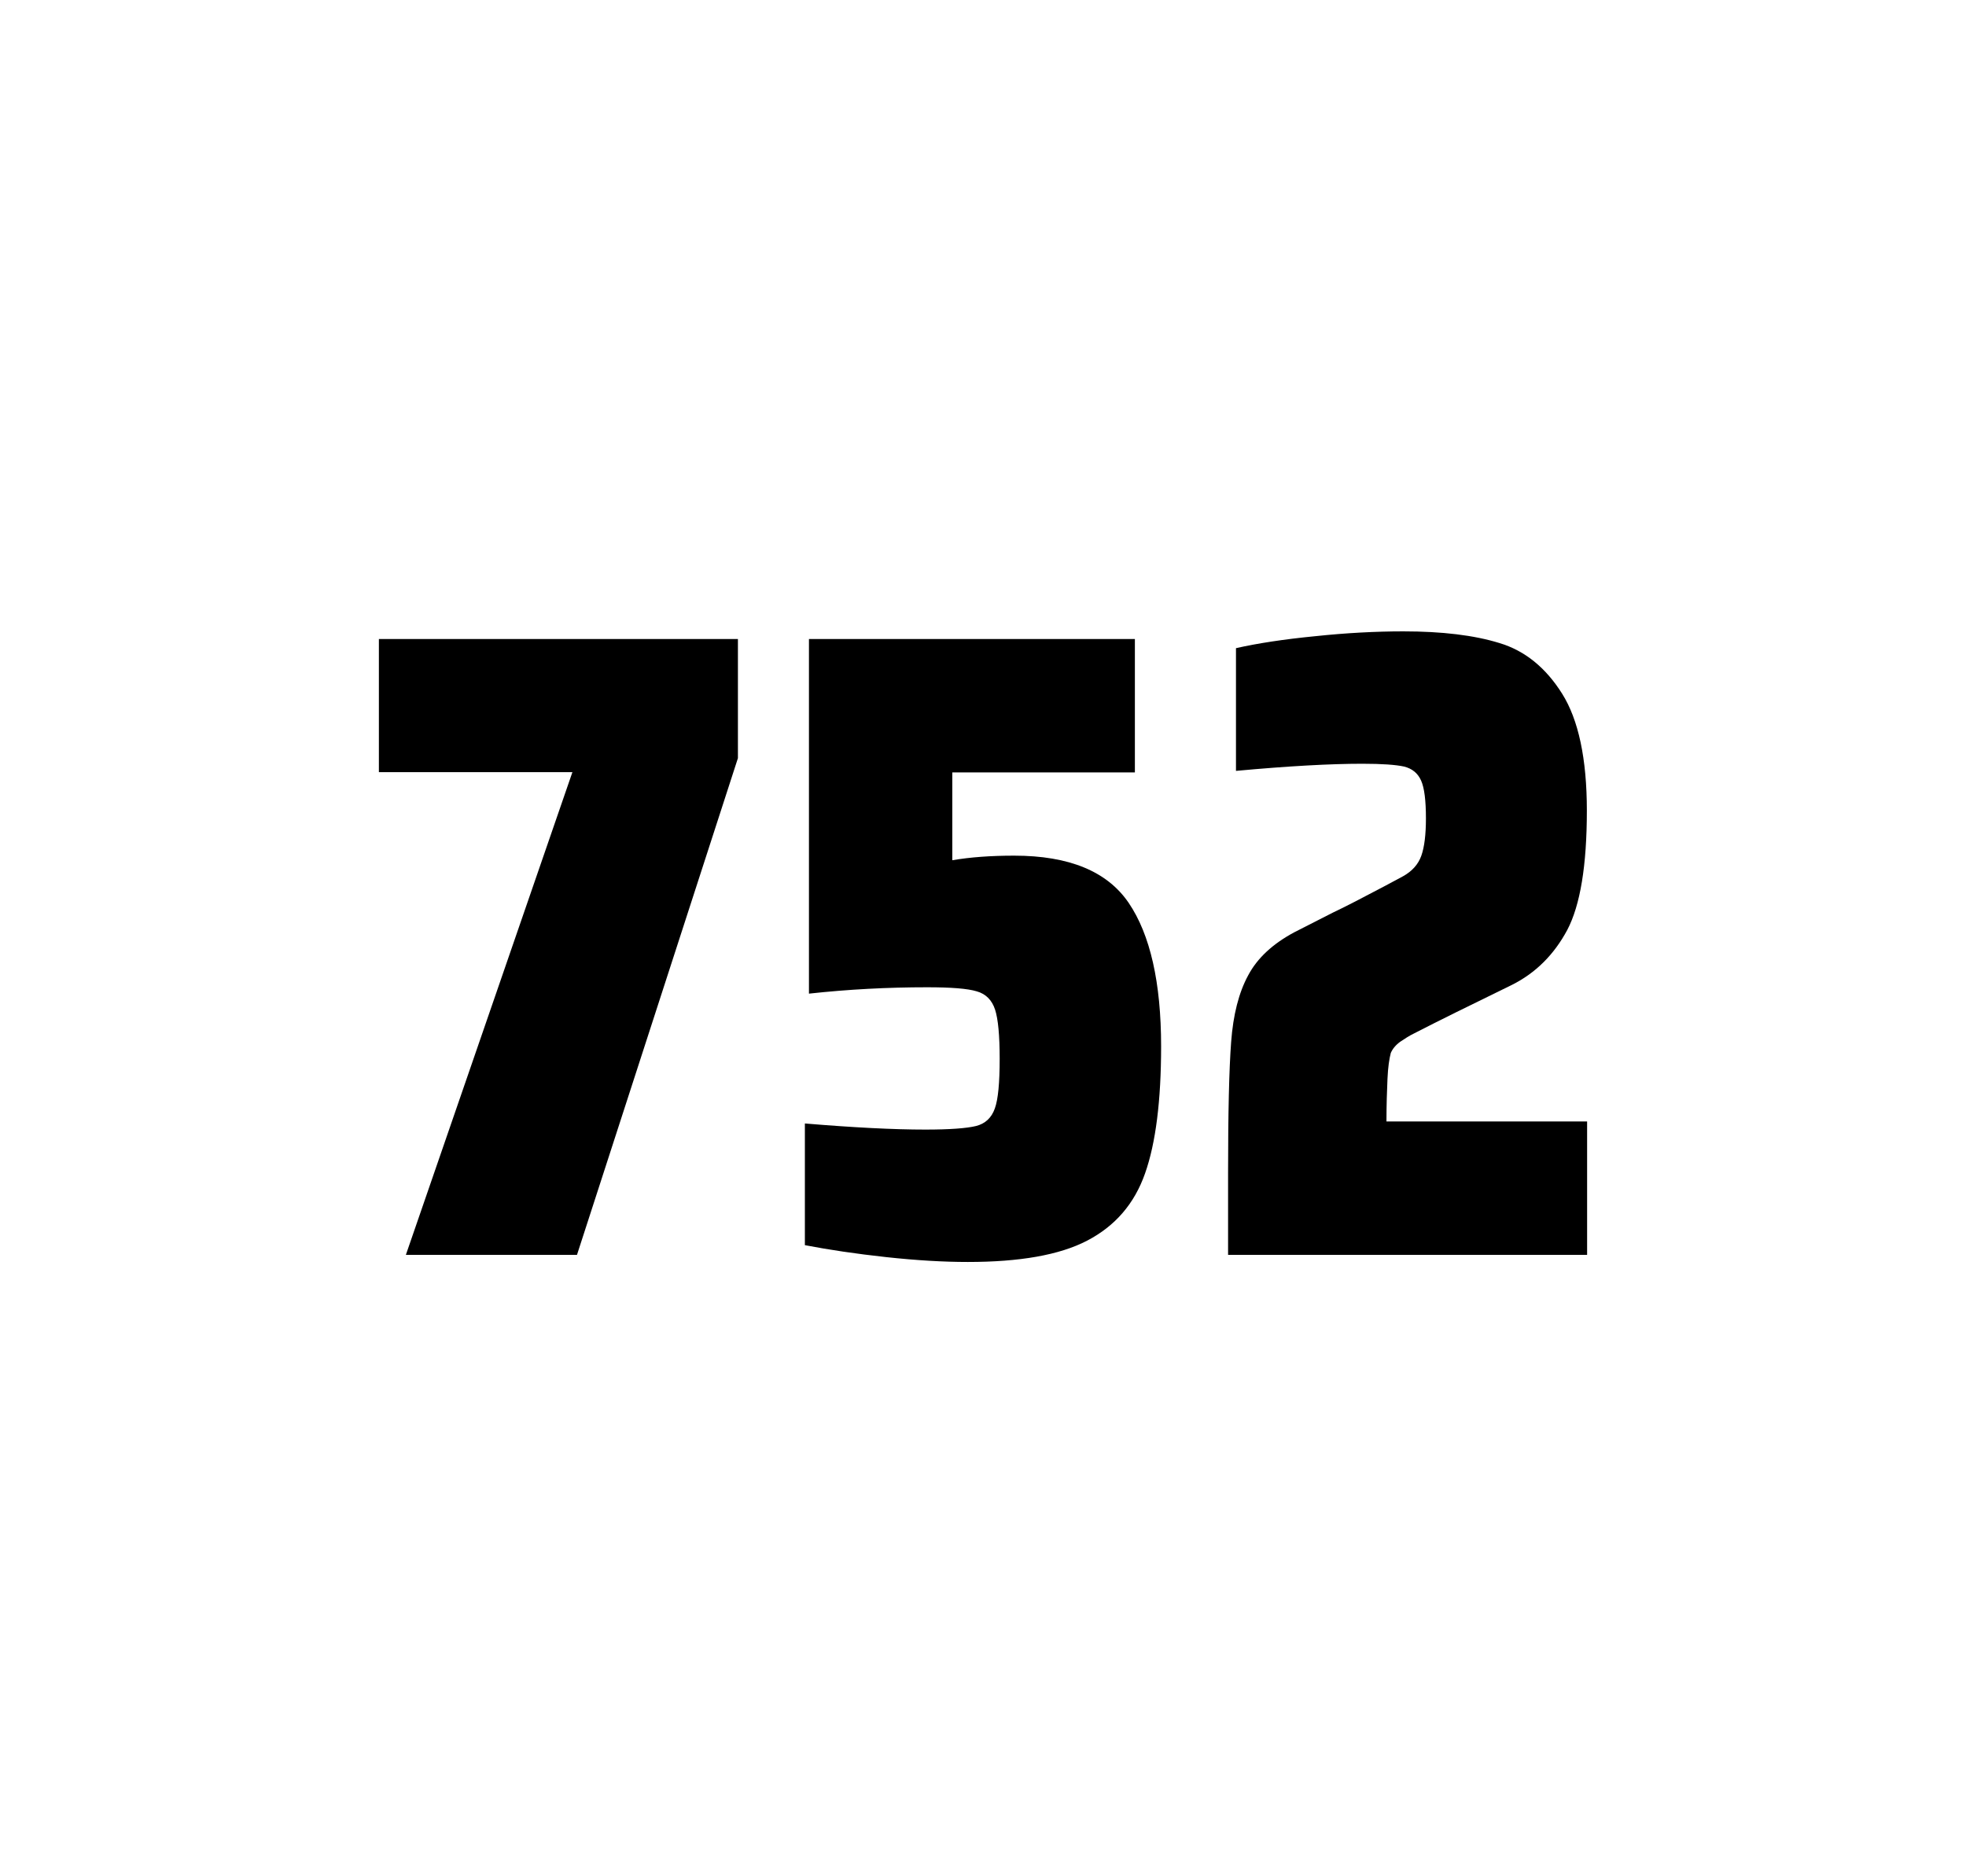
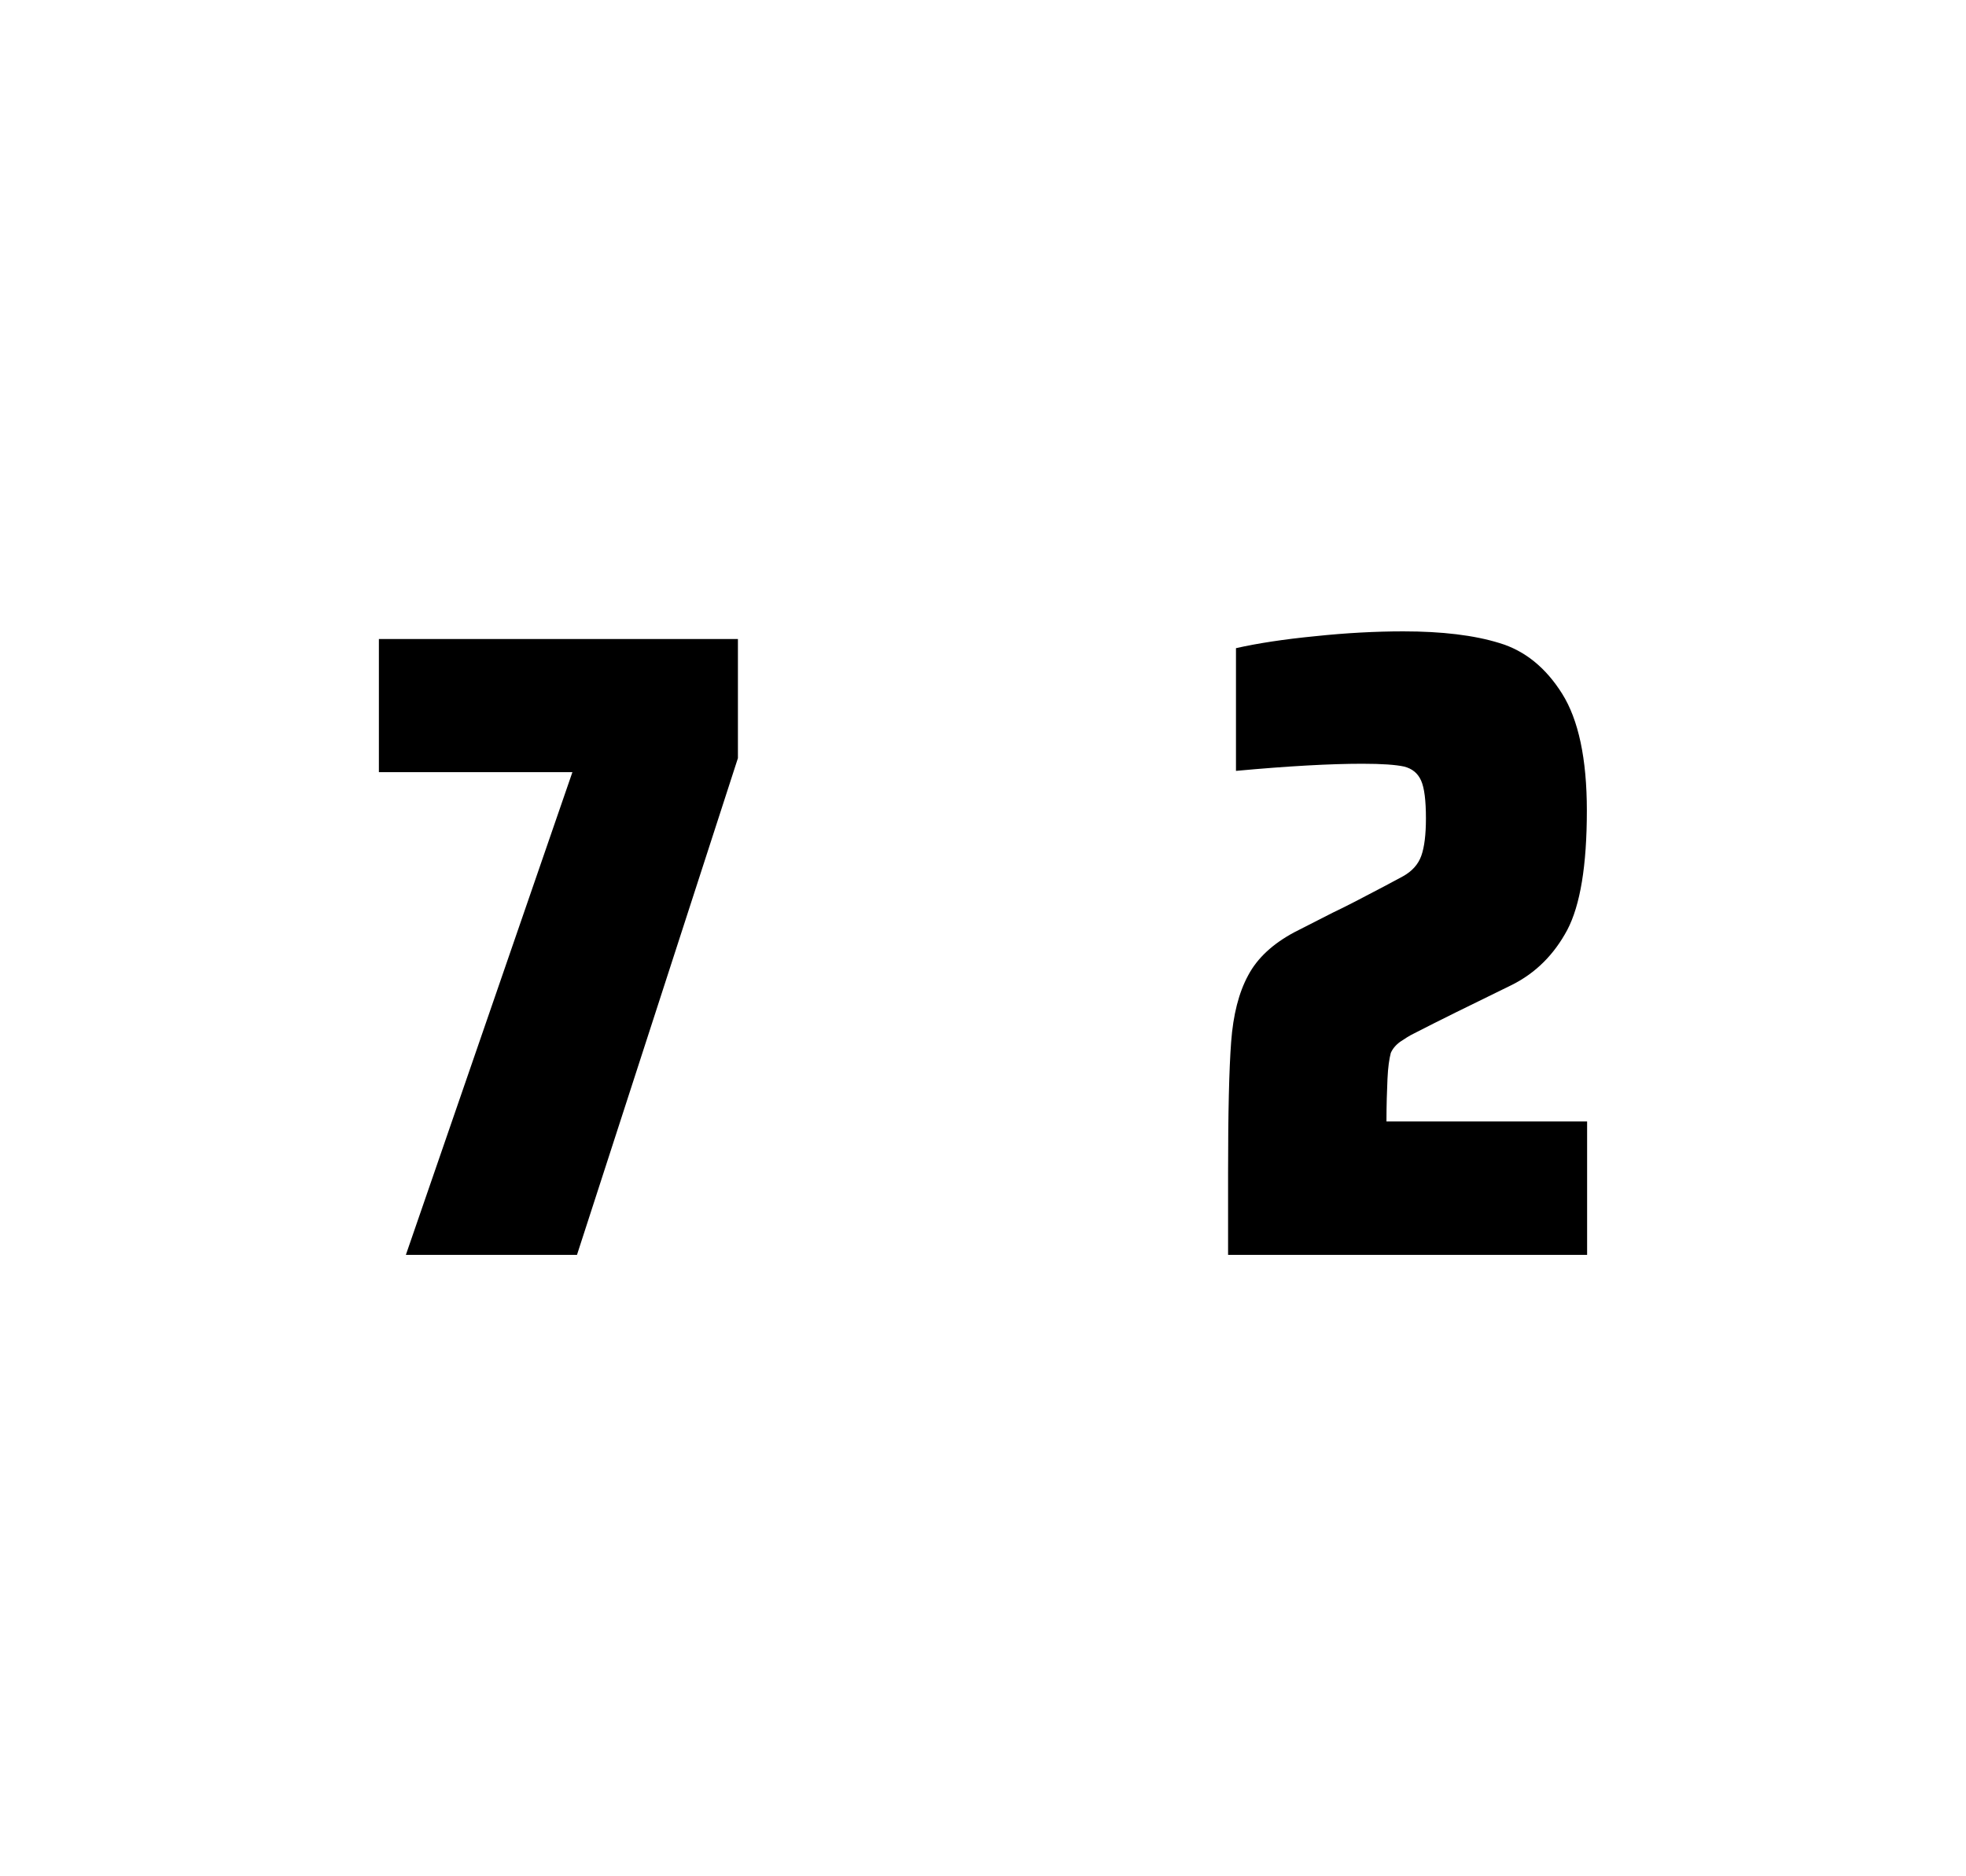
<svg xmlns="http://www.w3.org/2000/svg" version="1.1" id="wrapper" x="0px" y="0px" viewBox="0 0 772.1 737" style="enable-background:new 0 0 772.1 737;">
  <style type="text/css">
	.st0{fill:none;}
</style>
  <path id="frame" class="st0" d="M 1.5 0 L 770.5 0 C 771.3 0 772 0.7 772 1.5 L 772 735.4 C 772 736.2 771.3 736.9 770.5 736.9 L 1.5 736.9 C 0.7 736.9 0 736.2 0 735.4 L 0 1.5 C 0 0.7 0.7 0 1.5 0 Z" />
  <g id="numbers">
    <path id="seven" d="M 159.4 492.9 L 224.8 303.3 L 148.8 303.3 L 148.8 251 L 289.8 251 L 289.8 297.8 L 226.6 492.9 L 159.4 492.9 Z" />
-     <path id="five" d="M 363.398 443.7 C 372.998 443.7 379.598 443.2 383.298 442.3 C 386.898 441.4 389.398 439.1 390.698 435.4 C 391.998 431.8 392.598 425.3 392.598 415.9 C 392.598 406.8 391.998 400.3 390.798 396.6 C 389.598 392.9 387.198 390.4 383.598 389.4 C 379.998 388.3 373.498 387.8 364.098 387.8 C 348.598 387.8 333.198 388.6 317.698 390.3 L 317.698 251 L 445.698 251 L 445.698 303.4 L 373.998 303.4 L 373.998 337.9 C 380.998 336.7 389.098 336.1 398.298 336.1 C 419.898 336.1 434.898 342.3 443.298 354.7 C 451.698 367.1 455.998 385.9 455.998 411 C 455.998 432.3 453.898 449 449.698 460.9 C 445.498 472.9 437.898 481.6 426.998 487.3 C 416.098 493 400.398 495.7 380.098 495.7 C 370.698 495.7 360.098 495.1 348.098 493.8 C 336.098 492.5 325.498 490.9 316.098 489.1 L 316.098 441.3 C 335.198 442.9 350.998 443.7 363.398 443.7 Z" />
    <path id="two" d="M 544.9 423.8 C 544.7 428.4 544.5 433.9 544.5 440.5 L 623.3 440.5 L 623.3 492.9 L 482.3 492.9 L 482.3 460.5 C 482.3 437.1 482.7 420 483.5 409.3 C 484.3 398.6 486.5 389.9 490.2 383.1 C 493.8 376.3 499.9 370.7 508.3 366.2 L 523.4 358.5 C 528.3 356.2 535.2 352.6 544.1 347.9 C 545 347.4 547.3 346.2 551 344.2 C 554.6 342.2 557 339.5 558.2 336.1 C 559.4 332.7 560 327.8 560 321.5 C 560 314.5 559.4 309.5 558.1 306.6 C 556.8 303.7 554.6 301.9 551.4 301.1 C 548.2 300.4 542.8 300 535 300 C 522.6 300 506 300.9 485.4 302.8 L 485.4 254.6 C 493.8 252.7 504.2 251.1 516.5 249.9 C 528.8 248.6 540.4 248 551.1 248 C 566.3 248 578.9 249.5 588.9 252.6 C 598.9 255.6 607.1 262.3 613.5 272.5 C 619.9 282.7 623.2 298 623.2 318.4 C 623.2 340 620.6 355.6 615.5 365.3 C 610.3 375 603.1 382.2 593.7 386.9 C 577.3 394.9 564.5 401.2 555.4 405.9 C 553.5 406.8 551.7 408 549.9 409.2 C 548.1 410.5 546.9 412 546.2 413.6 C 545.6 415.9 545.1 419.2 544.9 423.8 Z" />
  </g>
</svg>